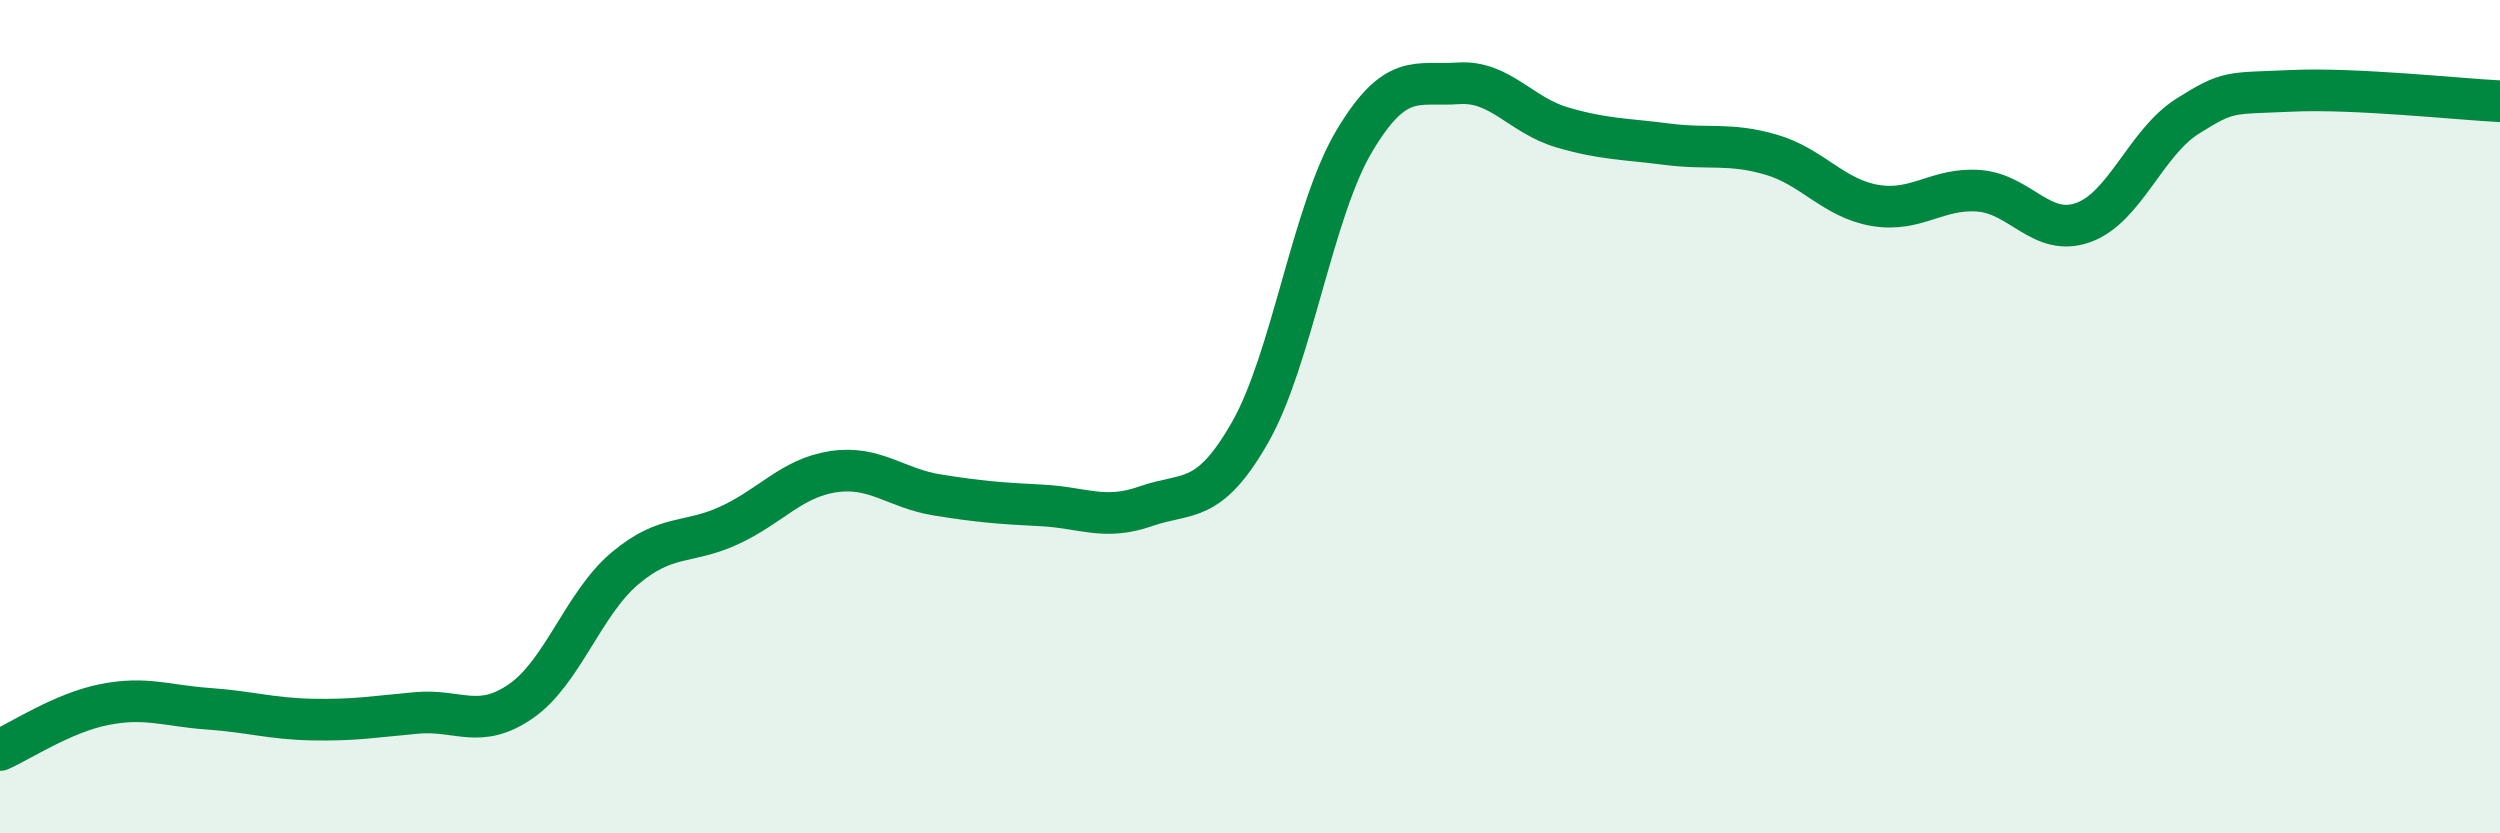
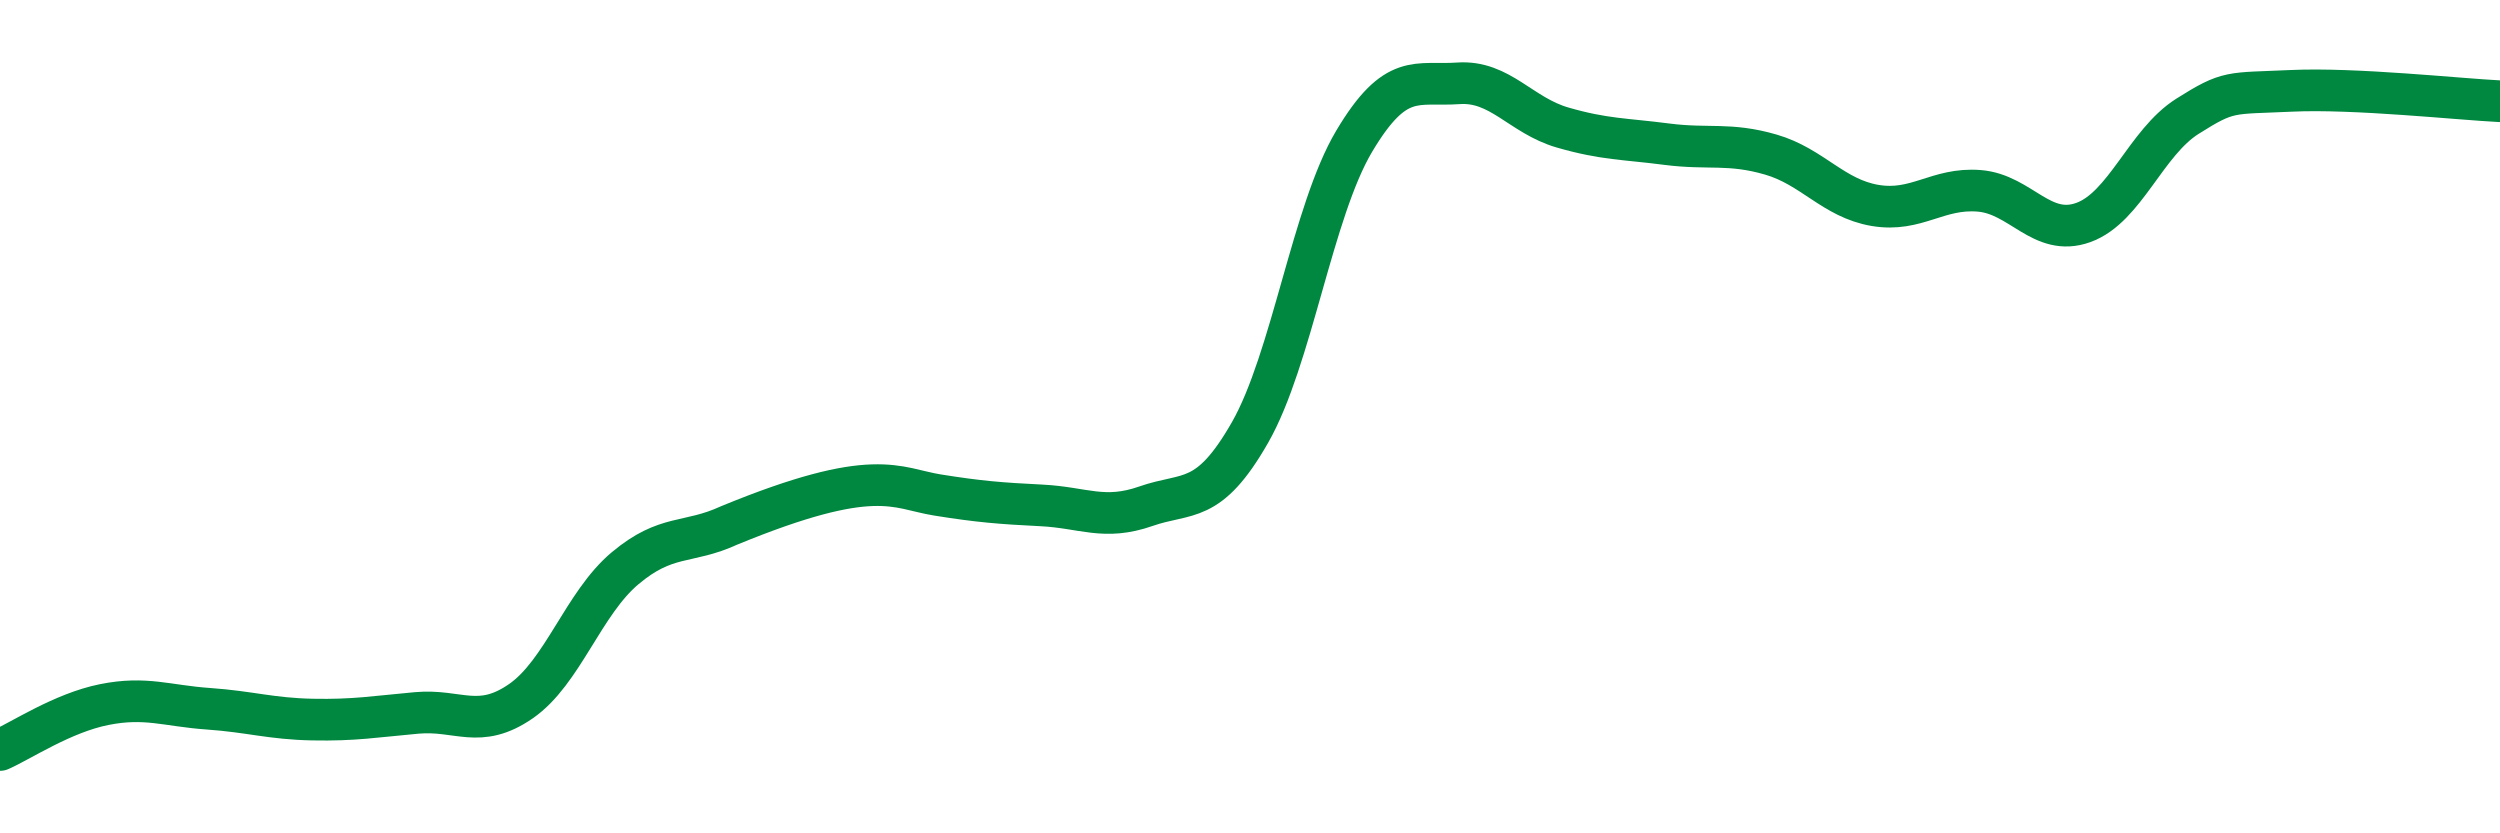
<svg xmlns="http://www.w3.org/2000/svg" width="60" height="20" viewBox="0 0 60 20">
-   <path d="M 0,18 C 0.5,17.78 1.5,17.11 2.5,16.91 C 3.5,16.71 4,16.94 5,17.01 C 6,17.08 6.5,17.25 7.5,17.27 C 8.5,17.29 9,17.2 10,17.11 C 11,17.02 11.5,17.52 12.5,16.83 C 13.5,16.14 14,14.48 15,13.64 C 16,12.8 16.5,13.07 17.5,12.61 C 18.5,12.15 19,11.47 20,11.32 C 21,11.17 21.5,11.72 22.5,11.88 C 23.5,12.04 24,12.08 25,12.13 C 26,12.18 26.5,12.5 27.5,12.15 C 28.5,11.8 29,12.13 30,10.38 C 31,8.63 31.5,5.07 32.5,3.39 C 33.5,1.71 34,2.07 35,2 C 36,1.93 36.5,2.77 37.5,3.06 C 38.5,3.35 39,3.33 40,3.46 C 41,3.59 41.5,3.42 42.5,3.71 C 43.5,4 44,4.76 45,4.93 C 46,5.1 46.5,4.5 47.5,4.58 C 48.5,4.66 49,5.7 50,5.34 C 51,4.98 51.5,3.42 52.5,2.79 C 53.5,2.16 53.5,2.25 55,2.18 C 56.5,2.11 59,2.38 60,2.43L60 20L0 20Z" fill="#008740" opacity="0.1" stroke-linecap="round" stroke-linejoin="round" />
-   <path d="M 0,18 C 0.5,17.78 1.5,17.11 2.5,16.91 C 3.5,16.71 4,16.94 5,17.01 C 6,17.08 6.5,17.25 7.5,17.27 C 8.5,17.29 9,17.2 10,17.11 C 11,17.02 11.5,17.52 12.5,16.83 C 13.5,16.14 14,14.48 15,13.64 C 16,12.8 16.5,13.07 17.5,12.61 C 18.5,12.15 19,11.47 20,11.32 C 21,11.17 21.5,11.72 22.5,11.88 C 23.5,12.04 24,12.08 25,12.13 C 26,12.18 26.5,12.5 27.5,12.15 C 28.5,11.8 29,12.13 30,10.38 C 31,8.63 31.5,5.07 32.5,3.39 C 33.5,1.71 34,2.07 35,2 C 36,1.93 36.5,2.77 37.5,3.06 C 38.5,3.35 39,3.33 40,3.46 C 41,3.59 41.5,3.42 42.5,3.71 C 43.5,4 44,4.76 45,4.93 C 46,5.1 46.5,4.5 47.5,4.58 C 48.5,4.66 49,5.7 50,5.34 C 51,4.98 51.5,3.42 52.5,2.79 C 53.5,2.16 53.5,2.25 55,2.18 C 56.5,2.11 59,2.38 60,2.43" stroke="#008740" stroke-width="1" fill="none" stroke-linecap="round" stroke-linejoin="round" />
+   <path d="M 0,18 C 0.5,17.78 1.5,17.11 2.5,16.91 C 3.5,16.71 4,16.94 5,17.01 C 6,17.08 6.5,17.25 7.5,17.27 C 8.5,17.29 9,17.2 10,17.11 C 11,17.02 11.5,17.52 12.5,16.83 C 13.5,16.14 14,14.48 15,13.64 C 16,12.8 16.5,13.07 17.5,12.61 C 21,11.17 21.5,11.72 22.5,11.88 C 23.5,12.04 24,12.08 25,12.13 C 26,12.18 26.5,12.5 27.5,12.15 C 28.5,11.8 29,12.13 30,10.38 C 31,8.63 31.5,5.07 32.5,3.39 C 33.5,1.71 34,2.07 35,2 C 36,1.93 36.5,2.77 37.5,3.06 C 38.5,3.35 39,3.33 40,3.46 C 41,3.59 41.5,3.42 42.5,3.71 C 43.5,4 44,4.76 45,4.93 C 46,5.1 46.5,4.5 47.5,4.58 C 48.5,4.66 49,5.7 50,5.34 C 51,4.98 51.5,3.42 52.5,2.79 C 53.5,2.16 53.5,2.25 55,2.18 C 56.5,2.11 59,2.38 60,2.43" stroke="#008740" stroke-width="1" fill="none" stroke-linecap="round" stroke-linejoin="round" />
</svg>